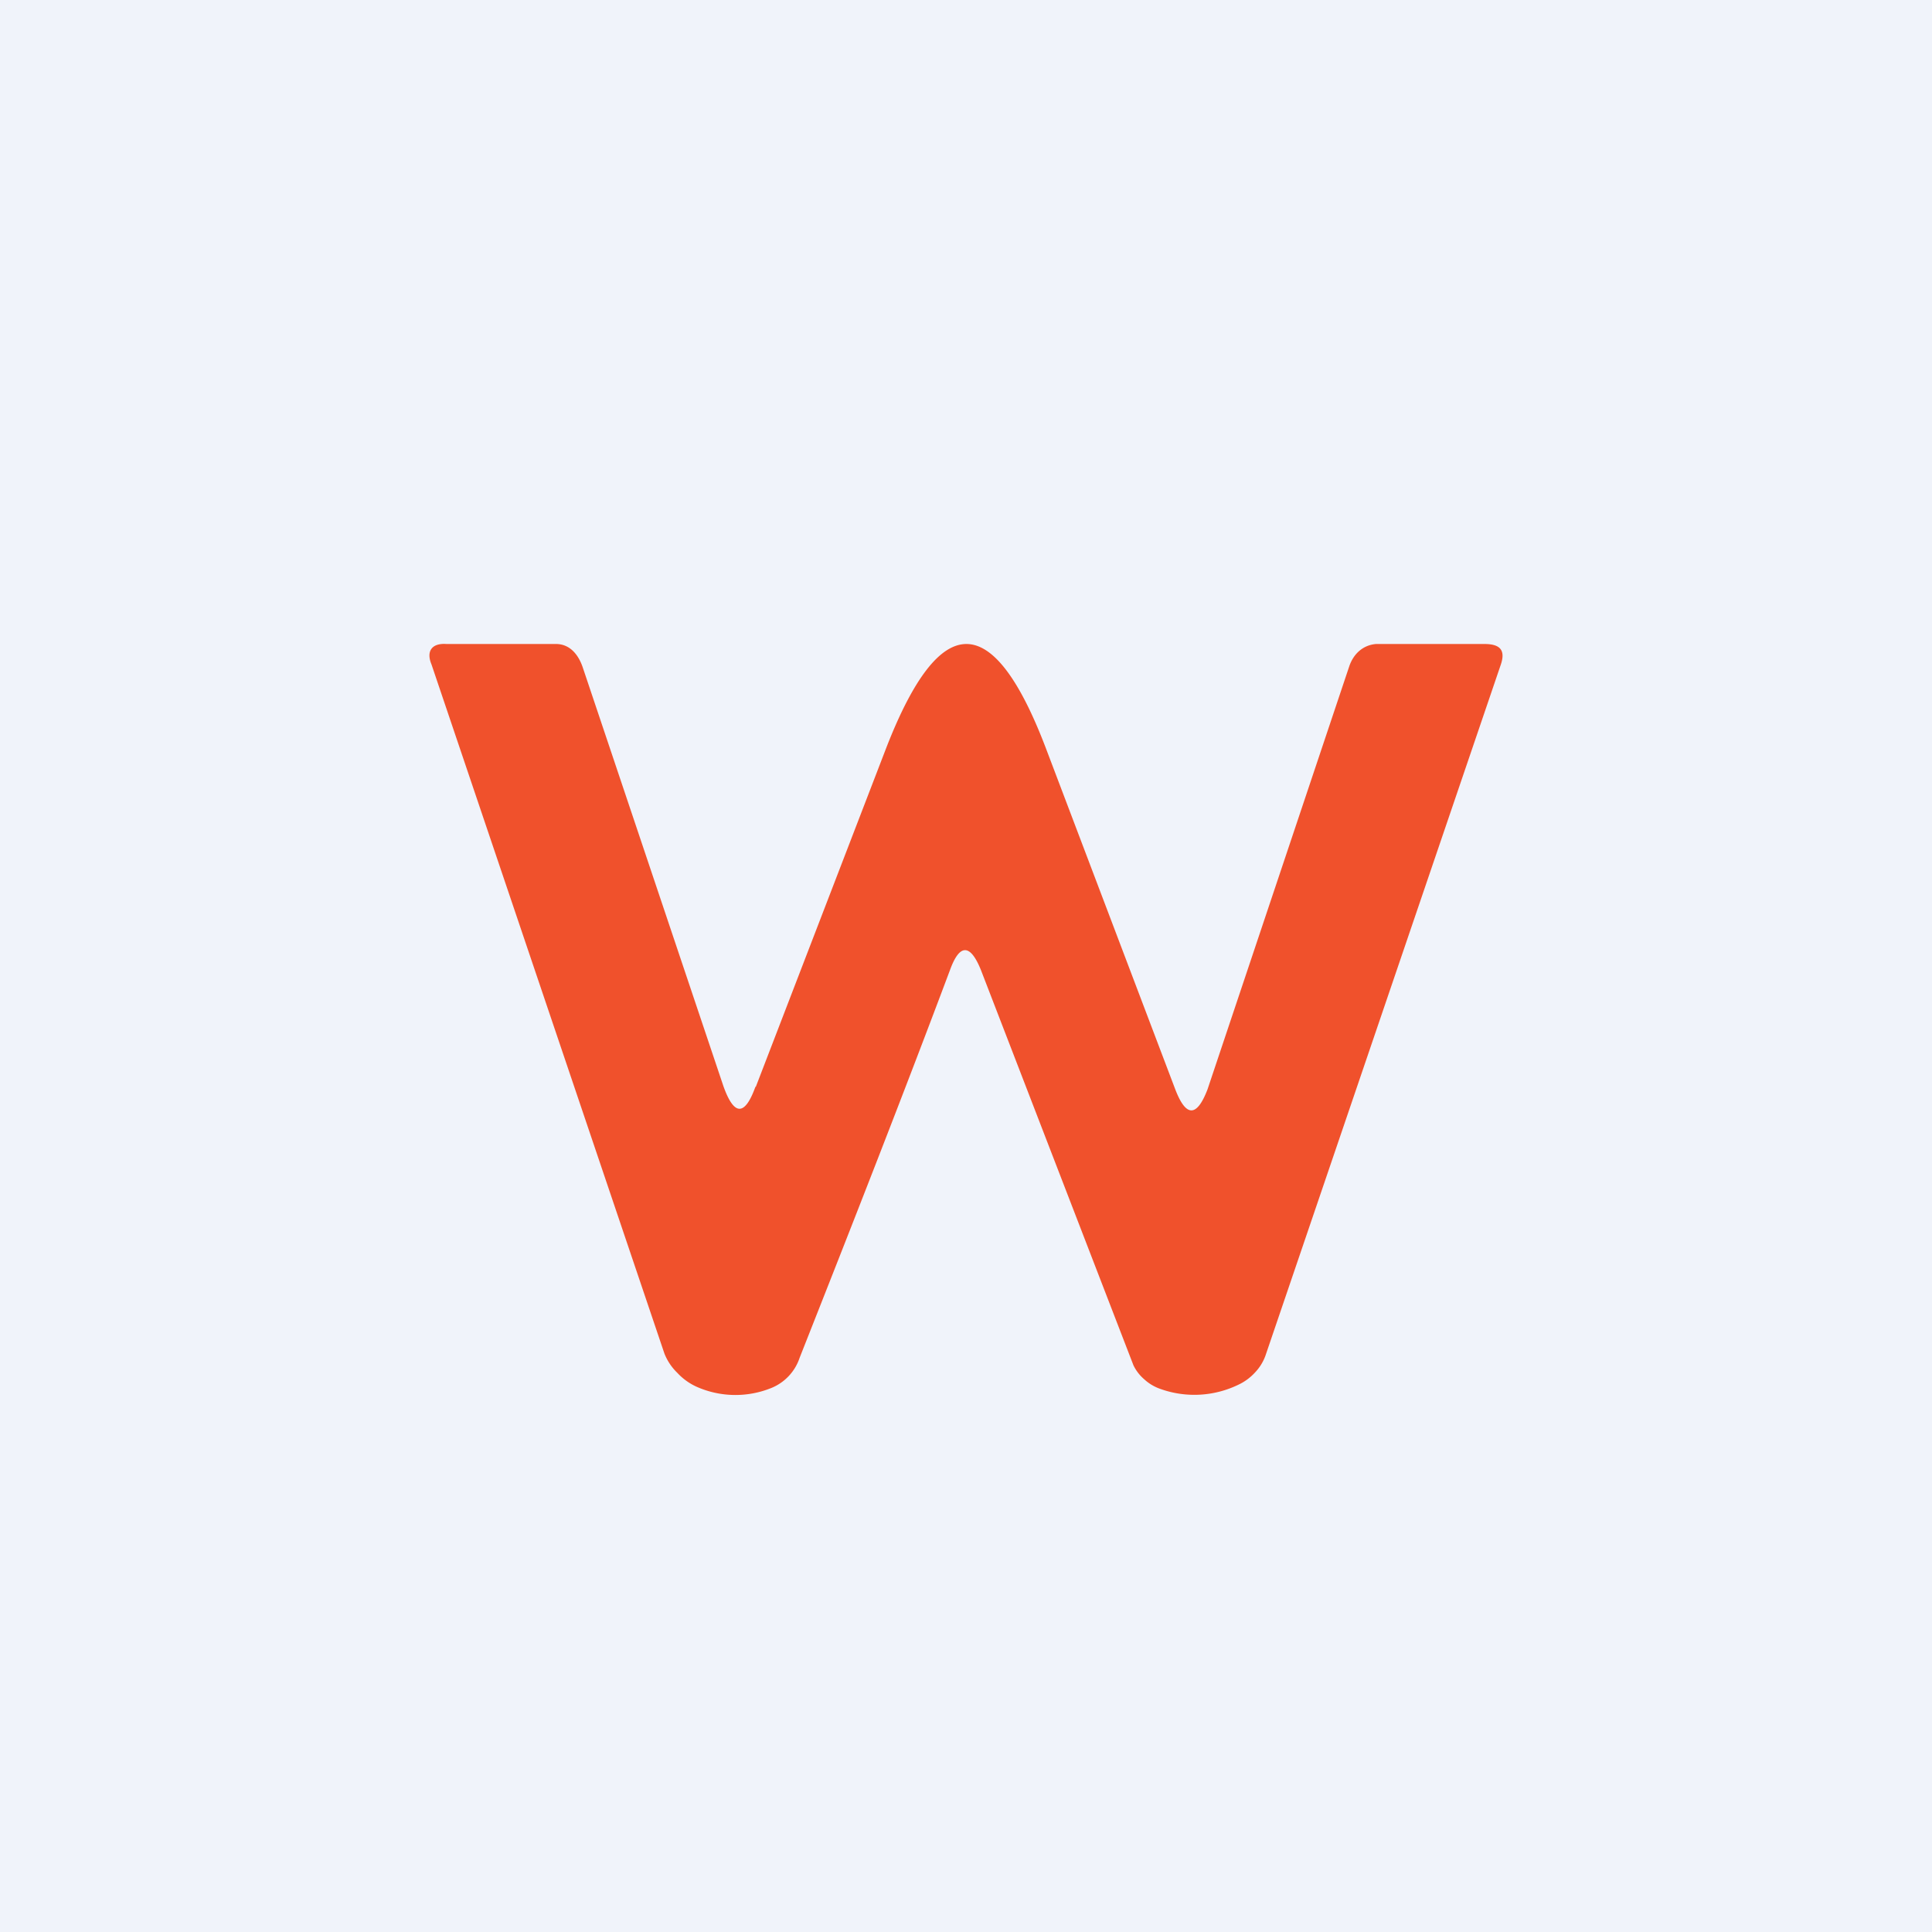
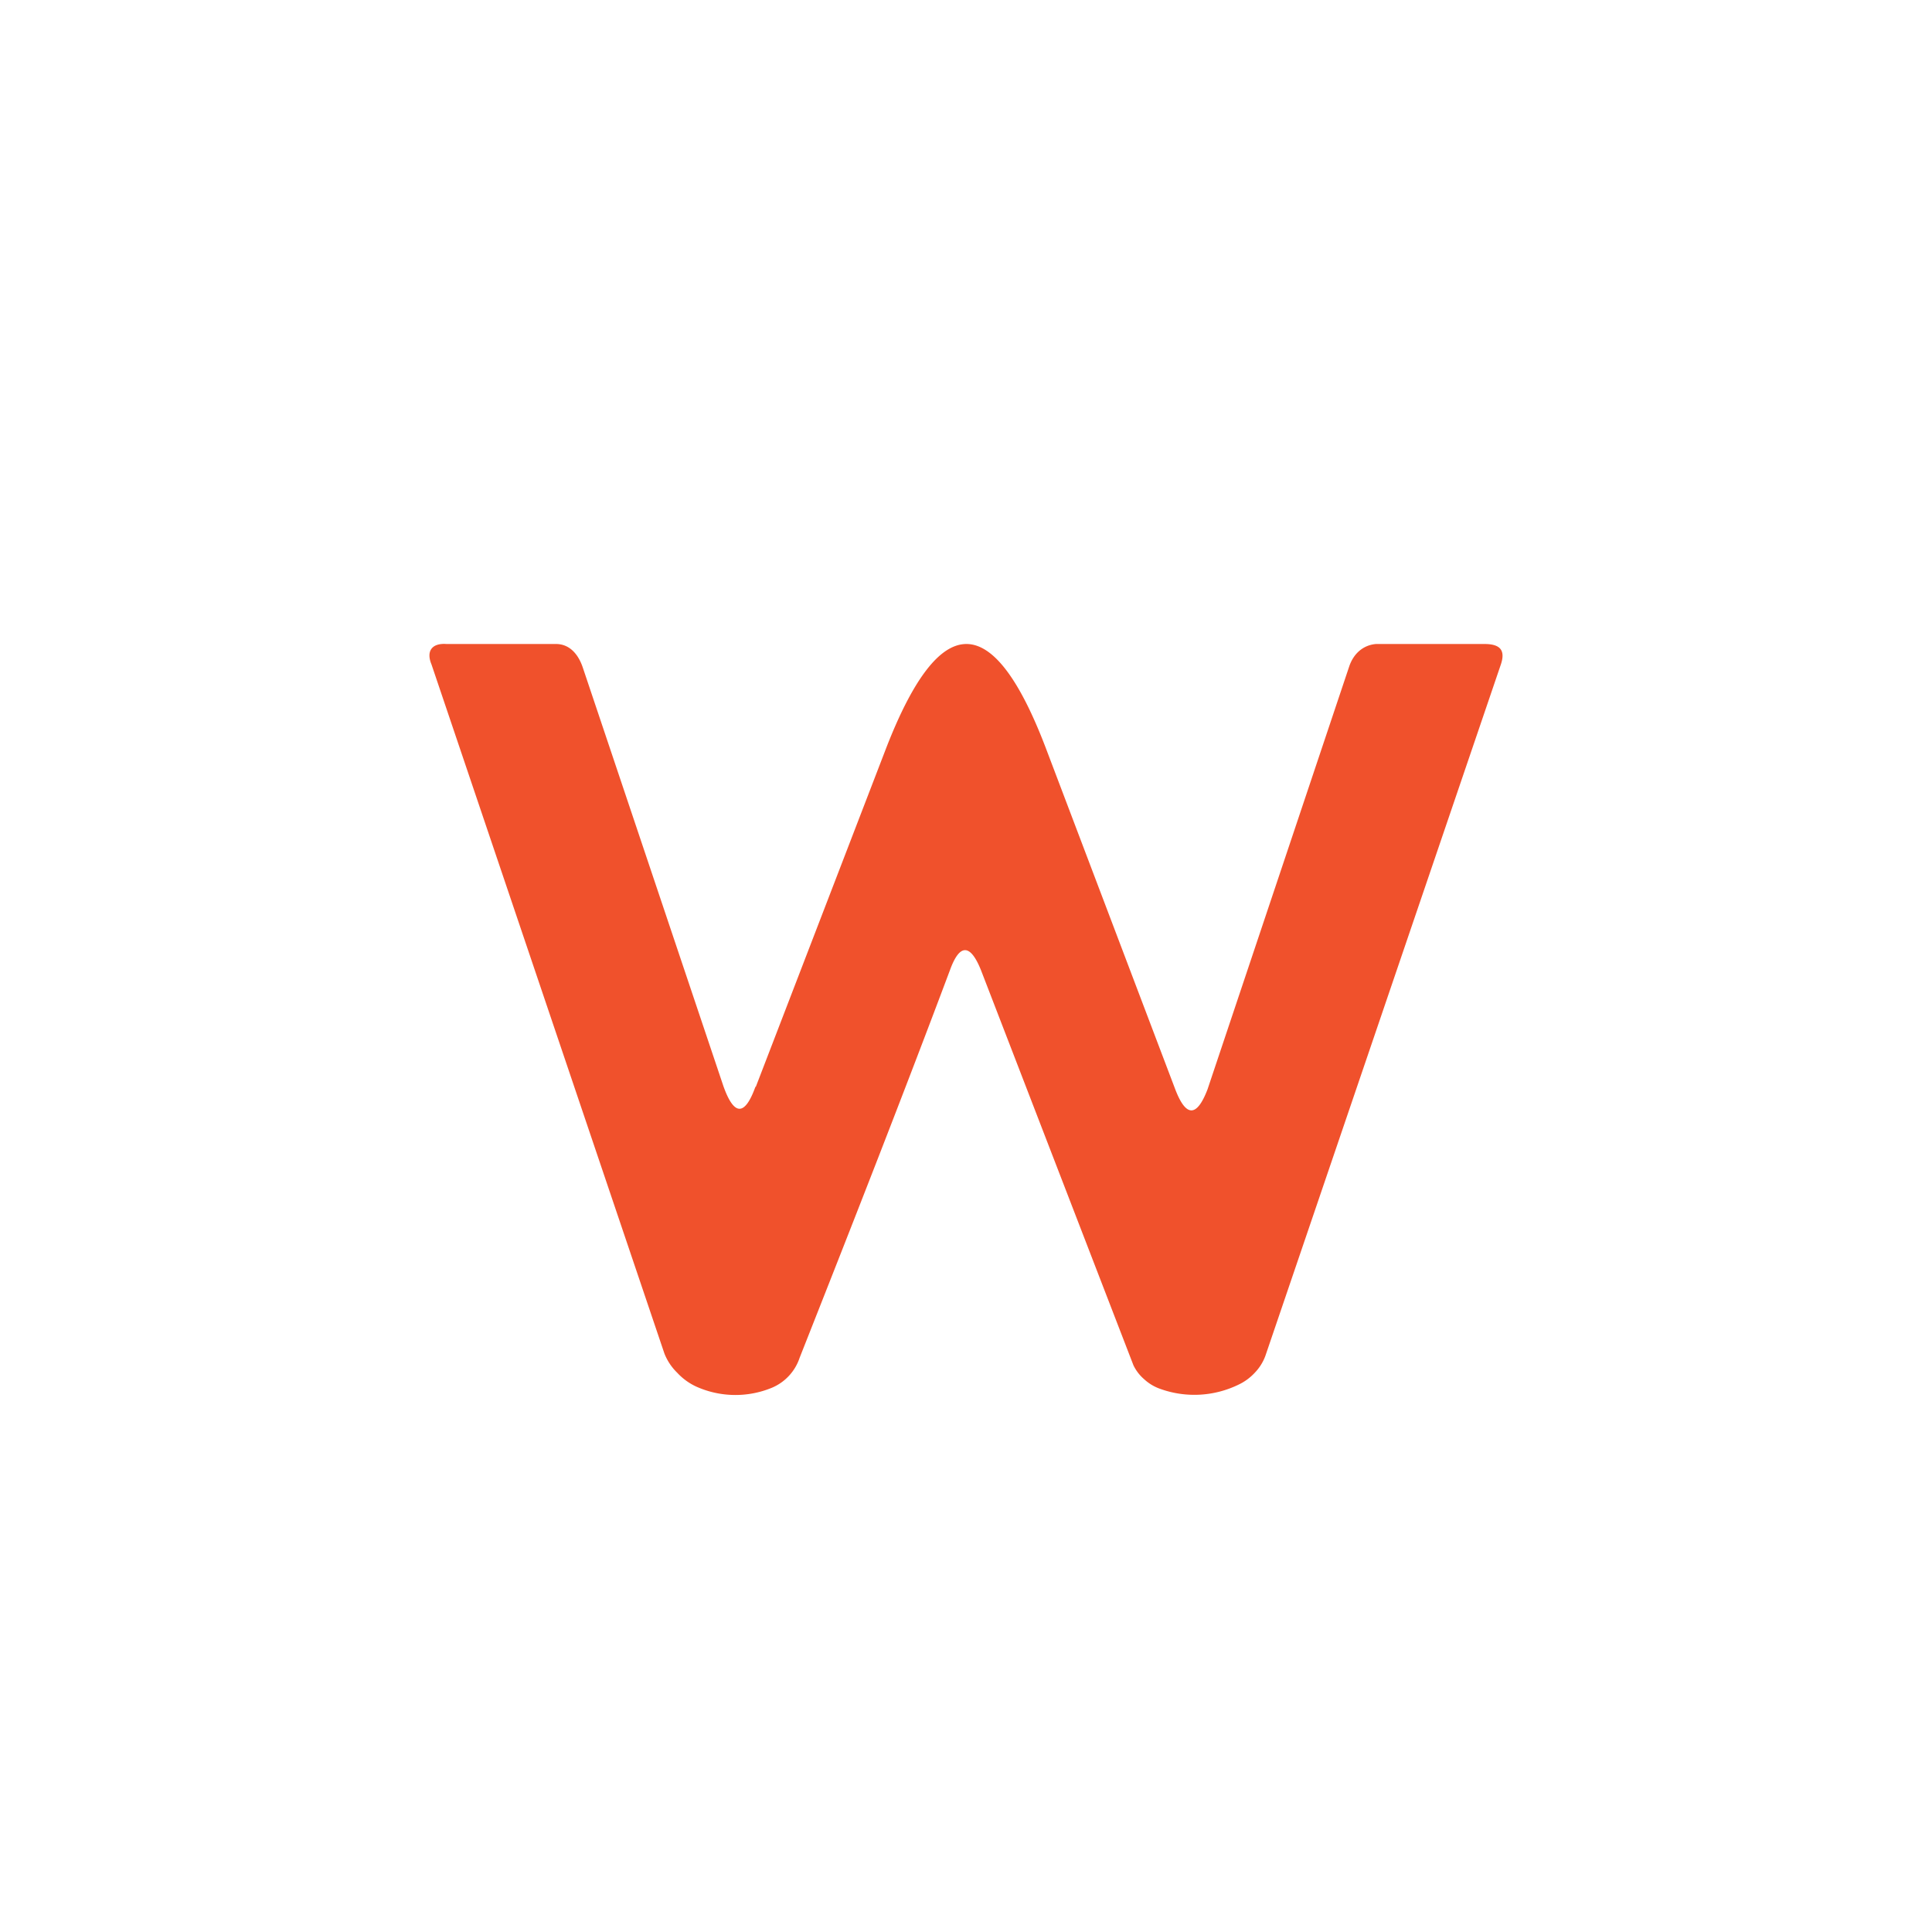
<svg xmlns="http://www.w3.org/2000/svg" width="18" height="18" viewBox="0 0 18 18">
-   <path fill="#F0F3FA" d="M0 0h18v18H0z" />
  <path d="m7.04 10.13 1.22-3.17c.5-1.28.99-1.28 1.48 0l1.21 3.19c.1.26.2.26.3 0l1.32-3.94c.04-.12.13-.2.25-.21h1.01c.15 0 .2.06.15.2l-2.19 6.43a.45.45 0 0 1-.1.16.49.49 0 0 1-.15.11.94.94 0 0 1-.73.04.43.43 0 0 1-.15-.09.4.4 0 0 1-.1-.13L9.14 9.04c-.1-.25-.2-.25-.29 0-.42 1.12-.89 2.32-1.4 3.61a.46.46 0 0 1-.26.28.89.89 0 0 1-.7-.01.56.56 0 0 1-.18-.13.51.51 0 0 1-.12-.18L4.02 6.19c-.05-.12 0-.2.14-.19h1.02c.13 0 .21.1.25.22l1.31 3.9c.1.28.2.28.3 0Z" fill="#F0512C" />
</svg>